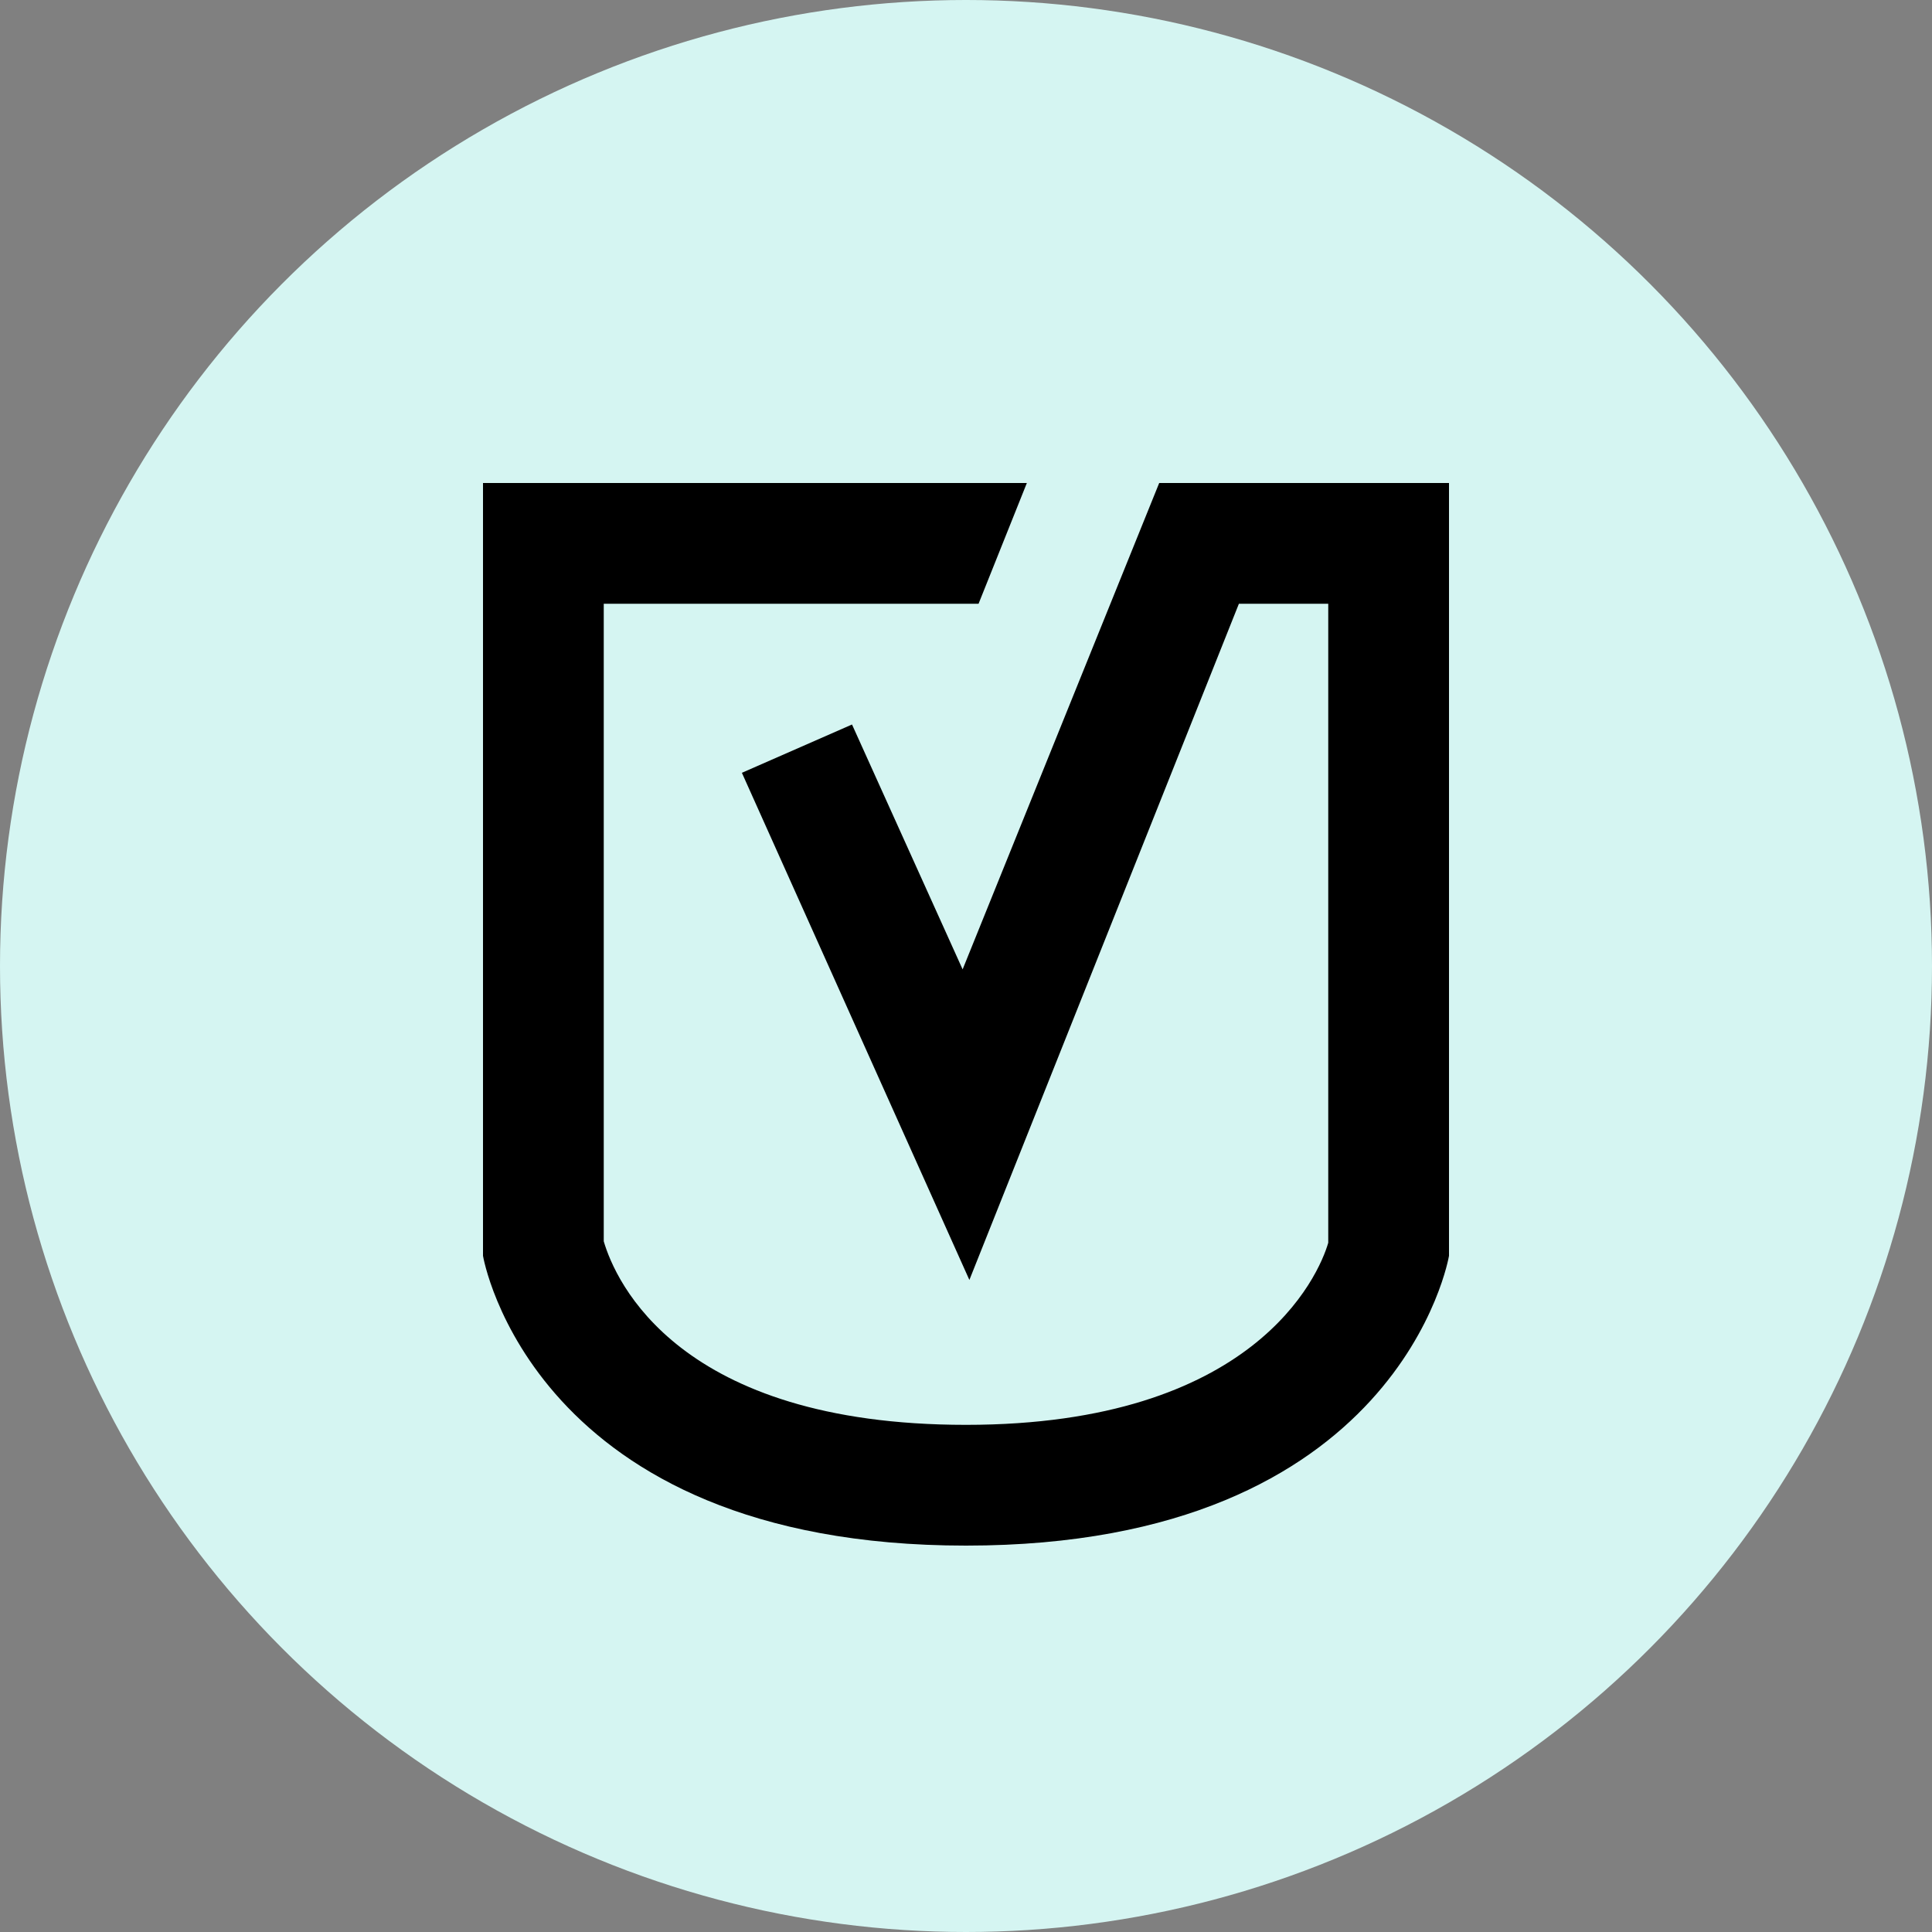
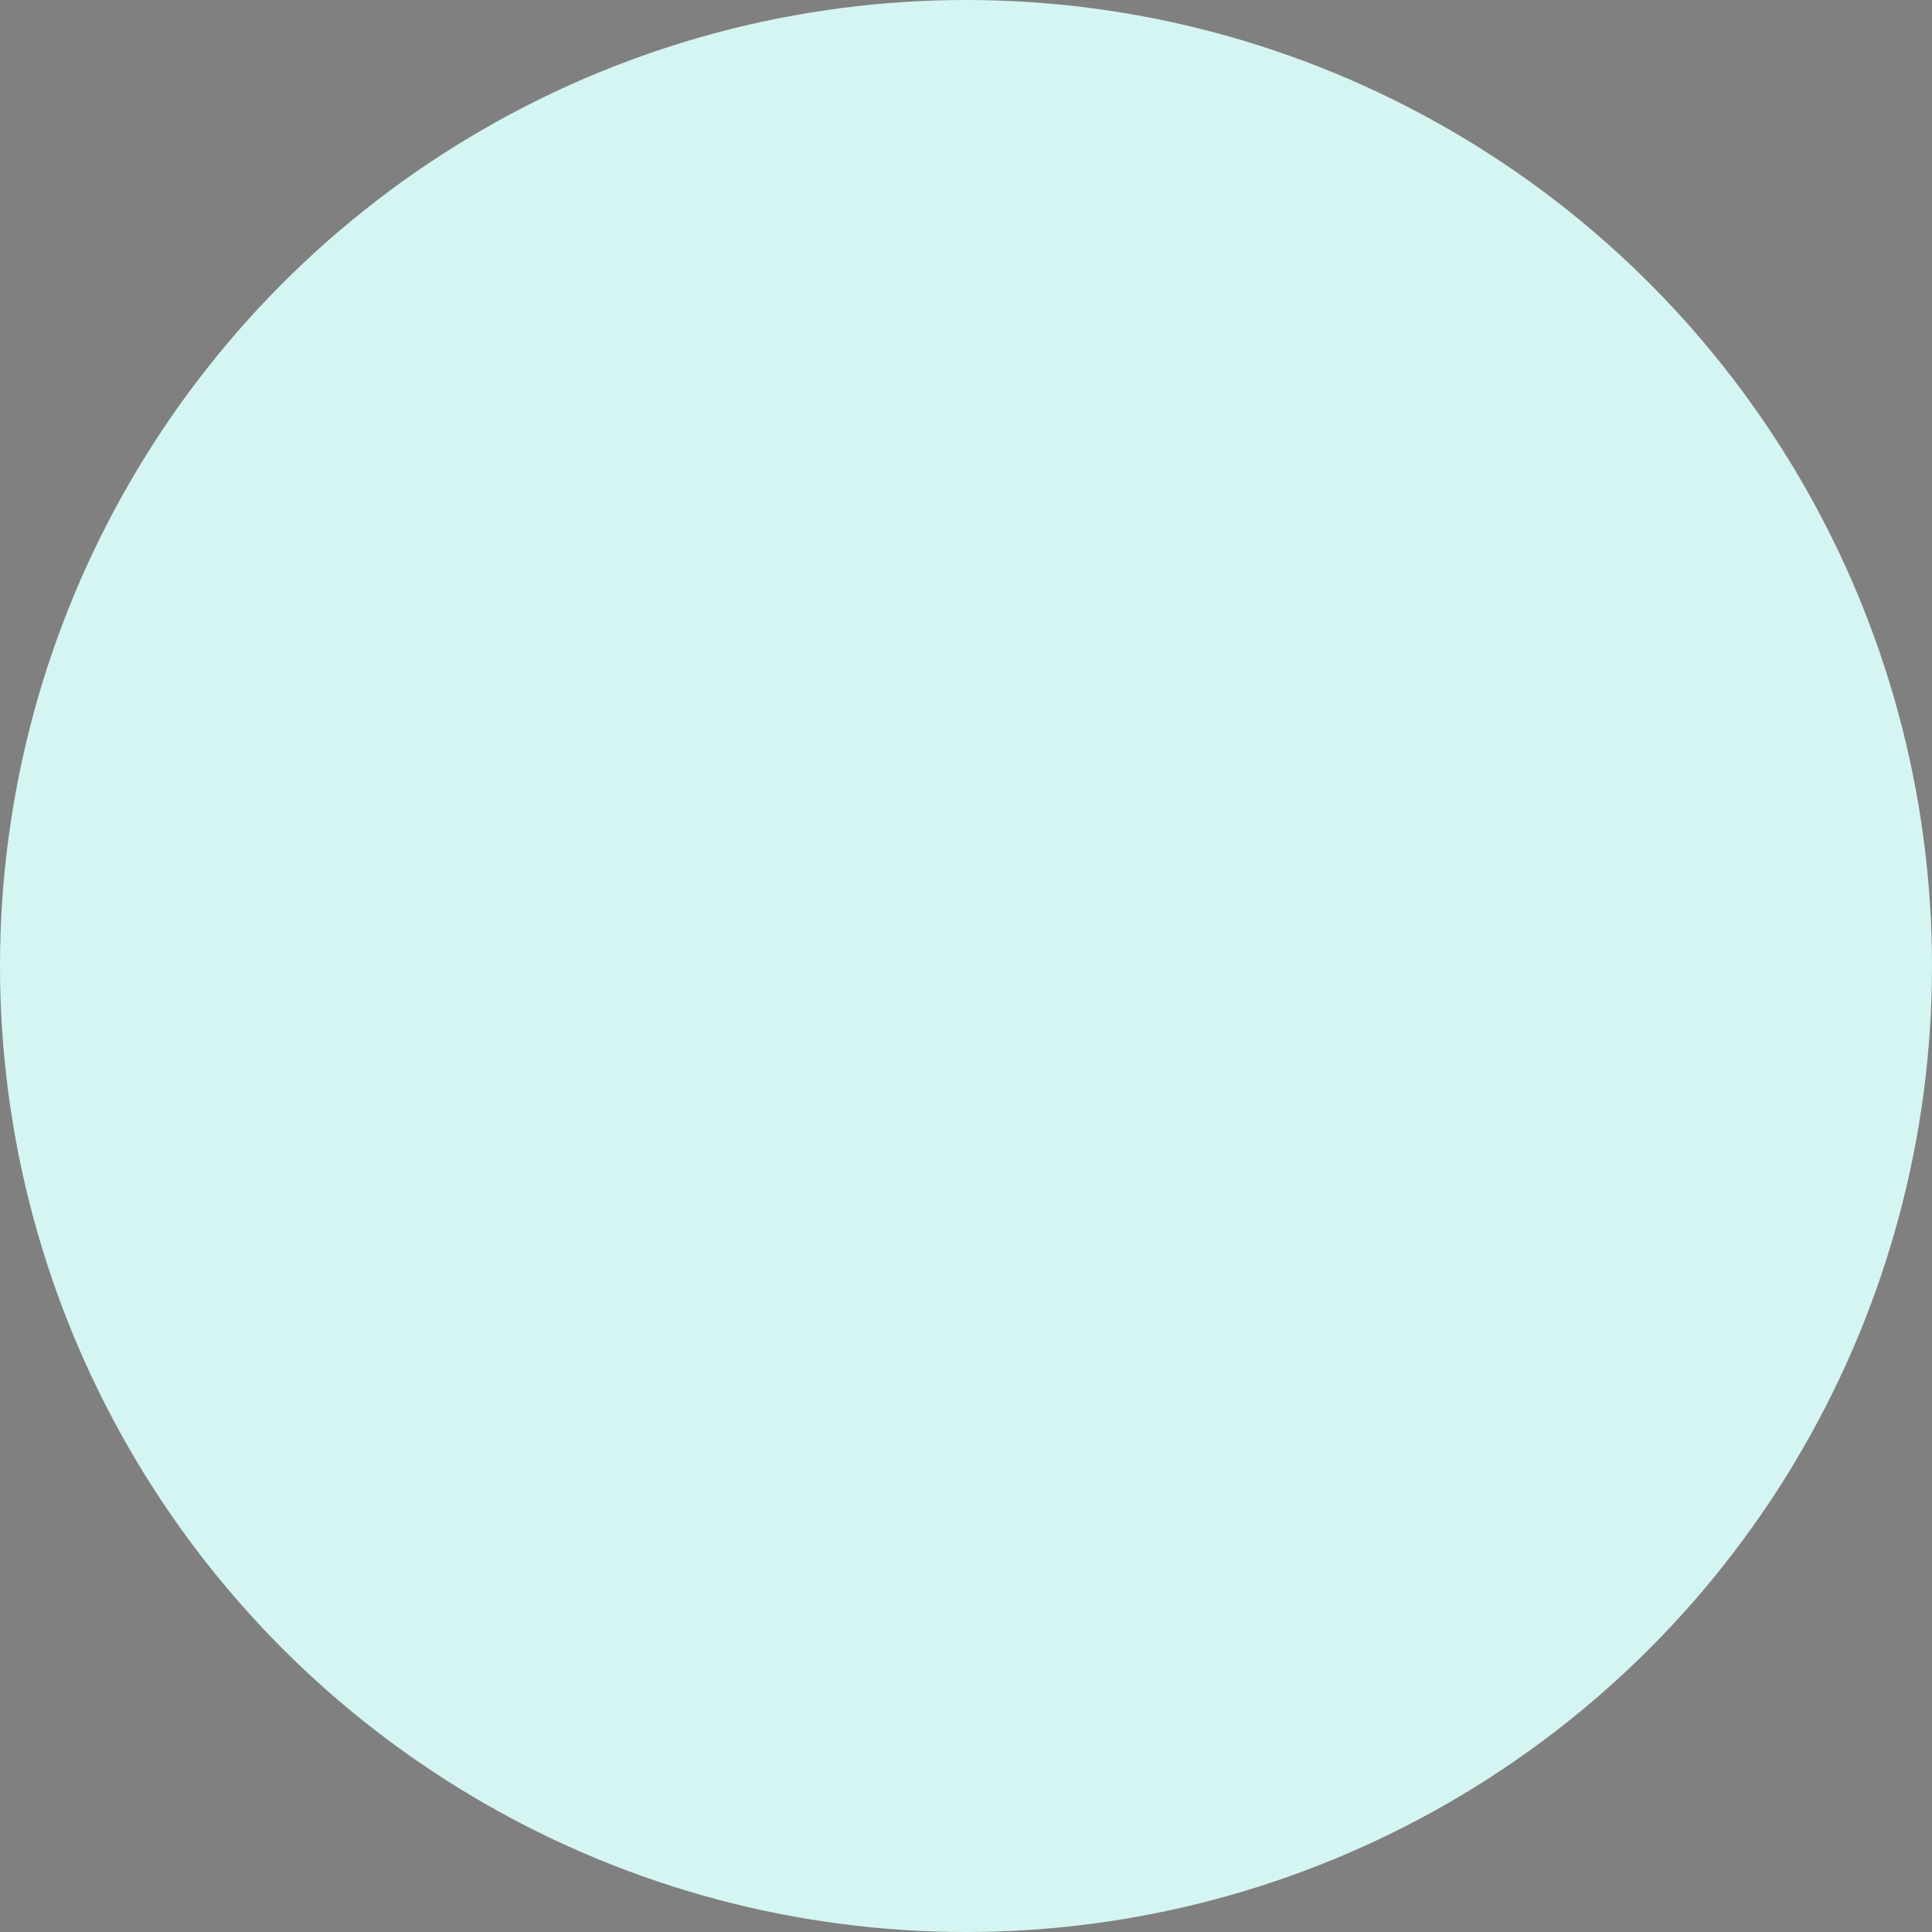
<svg xmlns="http://www.w3.org/2000/svg" viewBox="0 0 40 40">
  <rect x="0" y="0" width="40" height="40" fill="#808080" stroke="none" />
  <defs>
    <style>.a{fill:#d5f5f2;}</style>
  </defs>
  <circle class="a" cx="20" cy="20" r="20" />
-   <path d="M30,10V26s-1,6-10,6-10-6-10-6V10H21.26l-1,2.5H12.5V25.7c.24.82,1.54,3.8,7.5,3.8s7.3-3.08,7.5-3.77V12.5H25.65l-5.58,14L15.36,16l2.28-1,2.29,5.07L24,10Z" />
</svg>